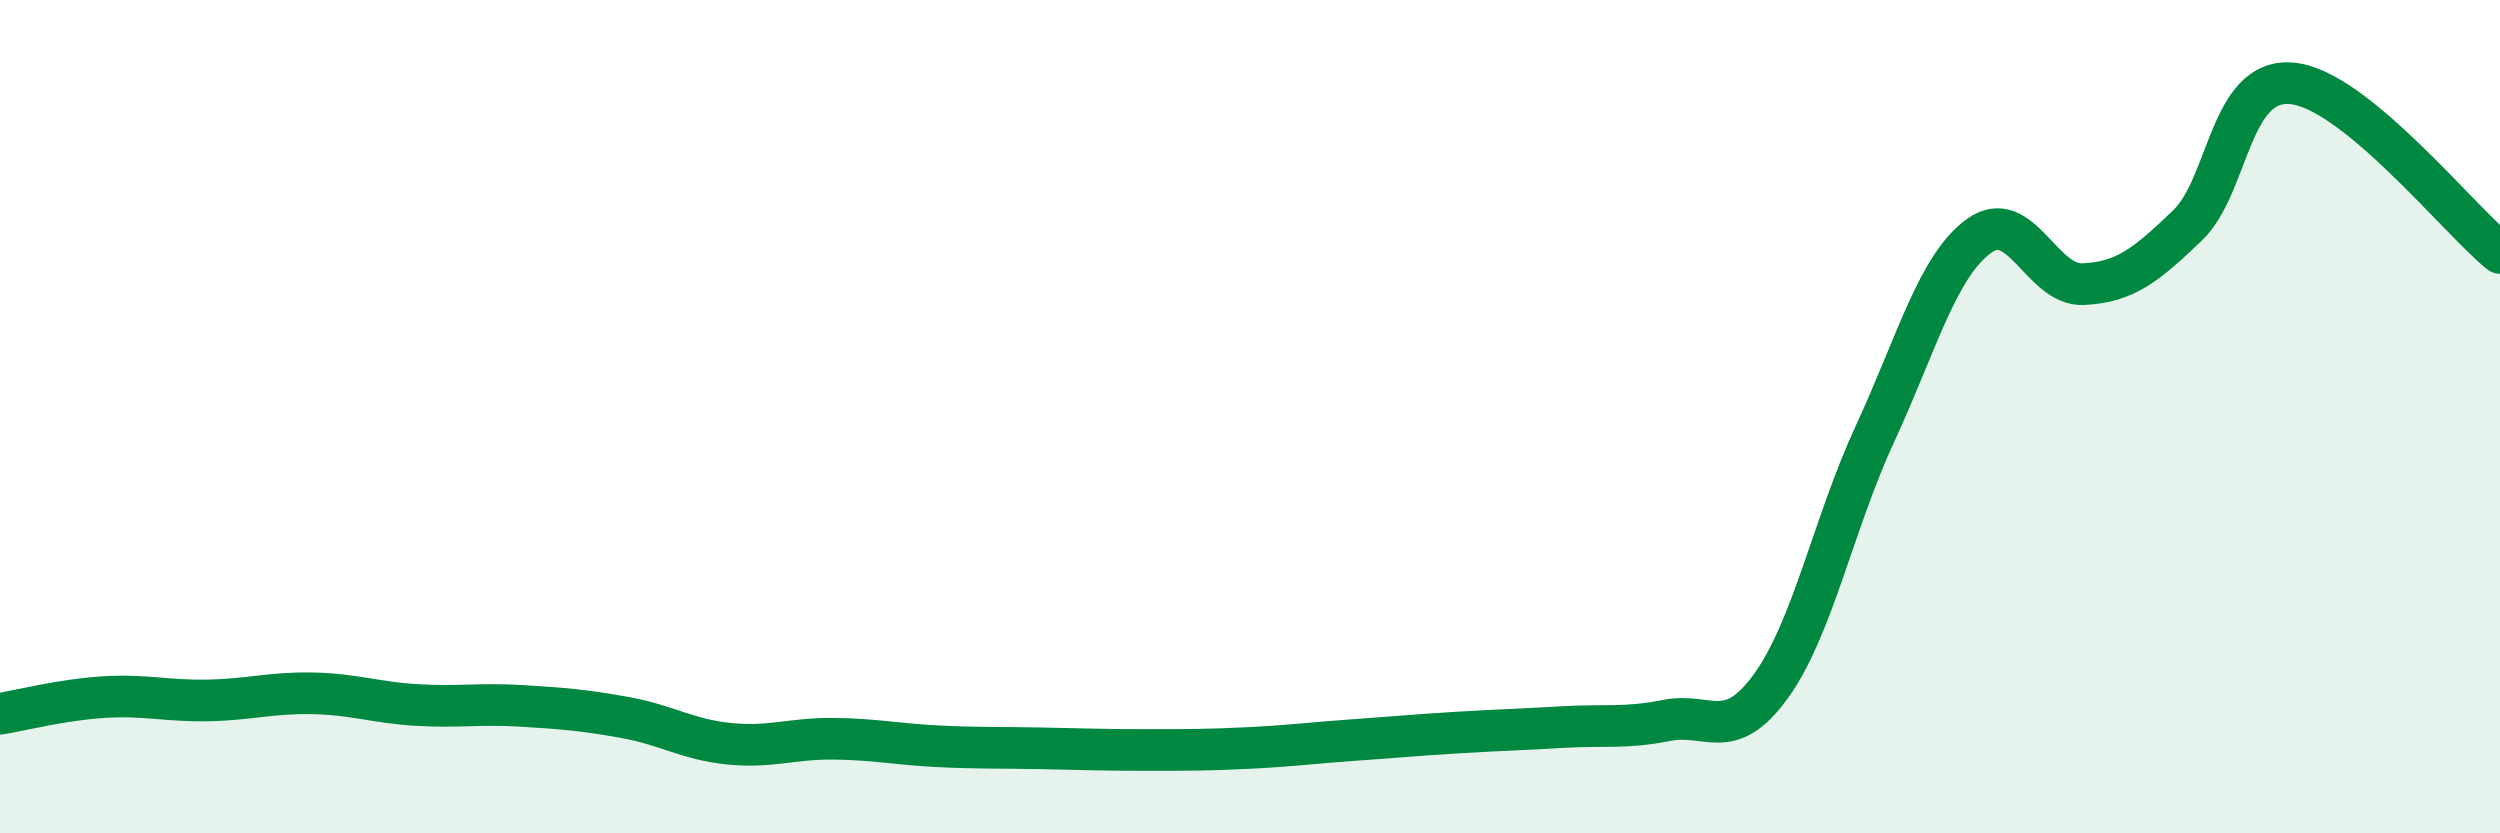
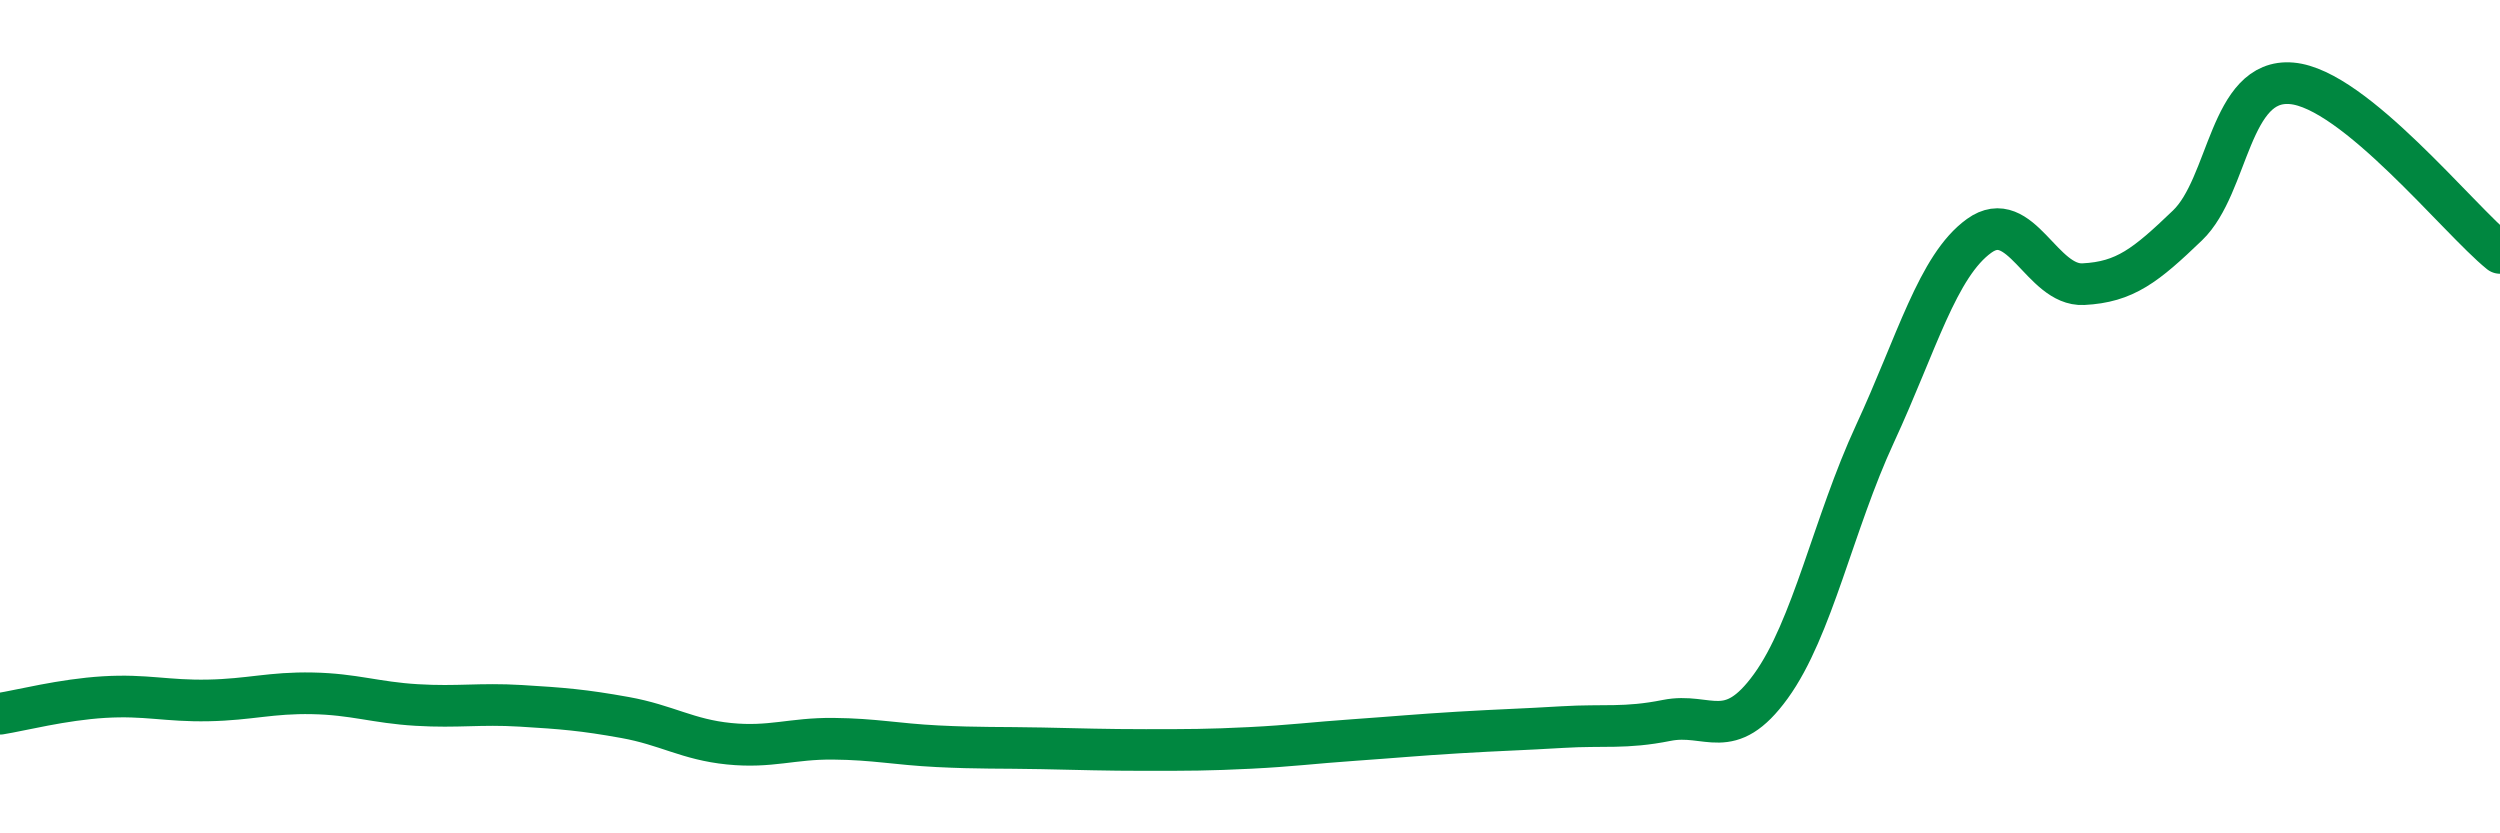
<svg xmlns="http://www.w3.org/2000/svg" width="60" height="20" viewBox="0 0 60 20">
-   <path d="M 0,17.13 C 0.5,17.05 1.5,16.79 2.5,16.73 C 3.5,16.67 4,16.83 5,16.81 C 6,16.79 6.5,16.62 7.5,16.64 C 8.5,16.66 9,16.86 10,16.92 C 11,16.98 11.5,16.88 12.5,16.94 C 13.5,17 14,17.04 15,17.22 C 16,17.4 16.5,17.75 17.5,17.85 C 18.5,17.95 19,17.72 20,17.73 C 21,17.74 21.5,17.86 22.5,17.91 C 23.5,17.96 24,17.94 25,17.96 C 26,17.98 26.5,18 27.5,18 C 28.5,18 29,18 30,17.95 C 31,17.9 31.5,17.83 32.5,17.76 C 33.5,17.69 34,17.64 35,17.58 C 36,17.52 36.5,17.51 37.5,17.45 C 38.5,17.39 39,17.49 40,17.29 C 41,17.09 41.5,17.85 42.5,16.47 C 43.5,15.09 44,12.57 45,10.41 C 46,8.25 46.5,6.38 47.5,5.66 C 48.5,4.94 49,6.87 50,6.82 C 51,6.77 51.5,6.37 52.5,5.41 C 53.5,4.45 53.5,1.87 55,2 C 56.5,2.13 59,5.26 60,6.07L60 20L0 20Z" fill="#008740" opacity="0.1" stroke-linecap="round" stroke-linejoin="round" />
  <path d="M 0,17.13 C 0.5,17.05 1.5,16.79 2.5,16.73 C 3.5,16.67 4,16.83 5,16.81 C 6,16.79 6.5,16.62 7.5,16.64 C 8.5,16.66 9,16.86 10,16.92 C 11,16.98 11.5,16.88 12.5,16.94 C 13.5,17 14,17.04 15,17.22 C 16,17.4 16.5,17.75 17.5,17.85 C 18.5,17.95 19,17.72 20,17.73 C 21,17.74 21.5,17.86 22.5,17.91 C 23.5,17.96 24,17.94 25,17.96 C 26,17.98 26.5,18 27.5,18 C 28.5,18 29,18 30,17.95 C 31,17.9 31.5,17.83 32.5,17.76 C 33.5,17.69 34,17.64 35,17.58 C 36,17.52 36.5,17.51 37.5,17.45 C 38.5,17.39 39,17.49 40,17.29 C 41,17.09 41.5,17.85 42.5,16.47 C 43.5,15.09 44,12.57 45,10.41 C 46,8.25 46.5,6.38 47.5,5.66 C 48.5,4.94 49,6.87 50,6.82 C 51,6.77 51.5,6.37 52.5,5.41 C 53.5,4.45 53.5,1.87 55,2 C 56.5,2.13 59,5.26 60,6.07" stroke="#008740" stroke-width="1" fill="none" stroke-linecap="round" stroke-linejoin="round" />
</svg>